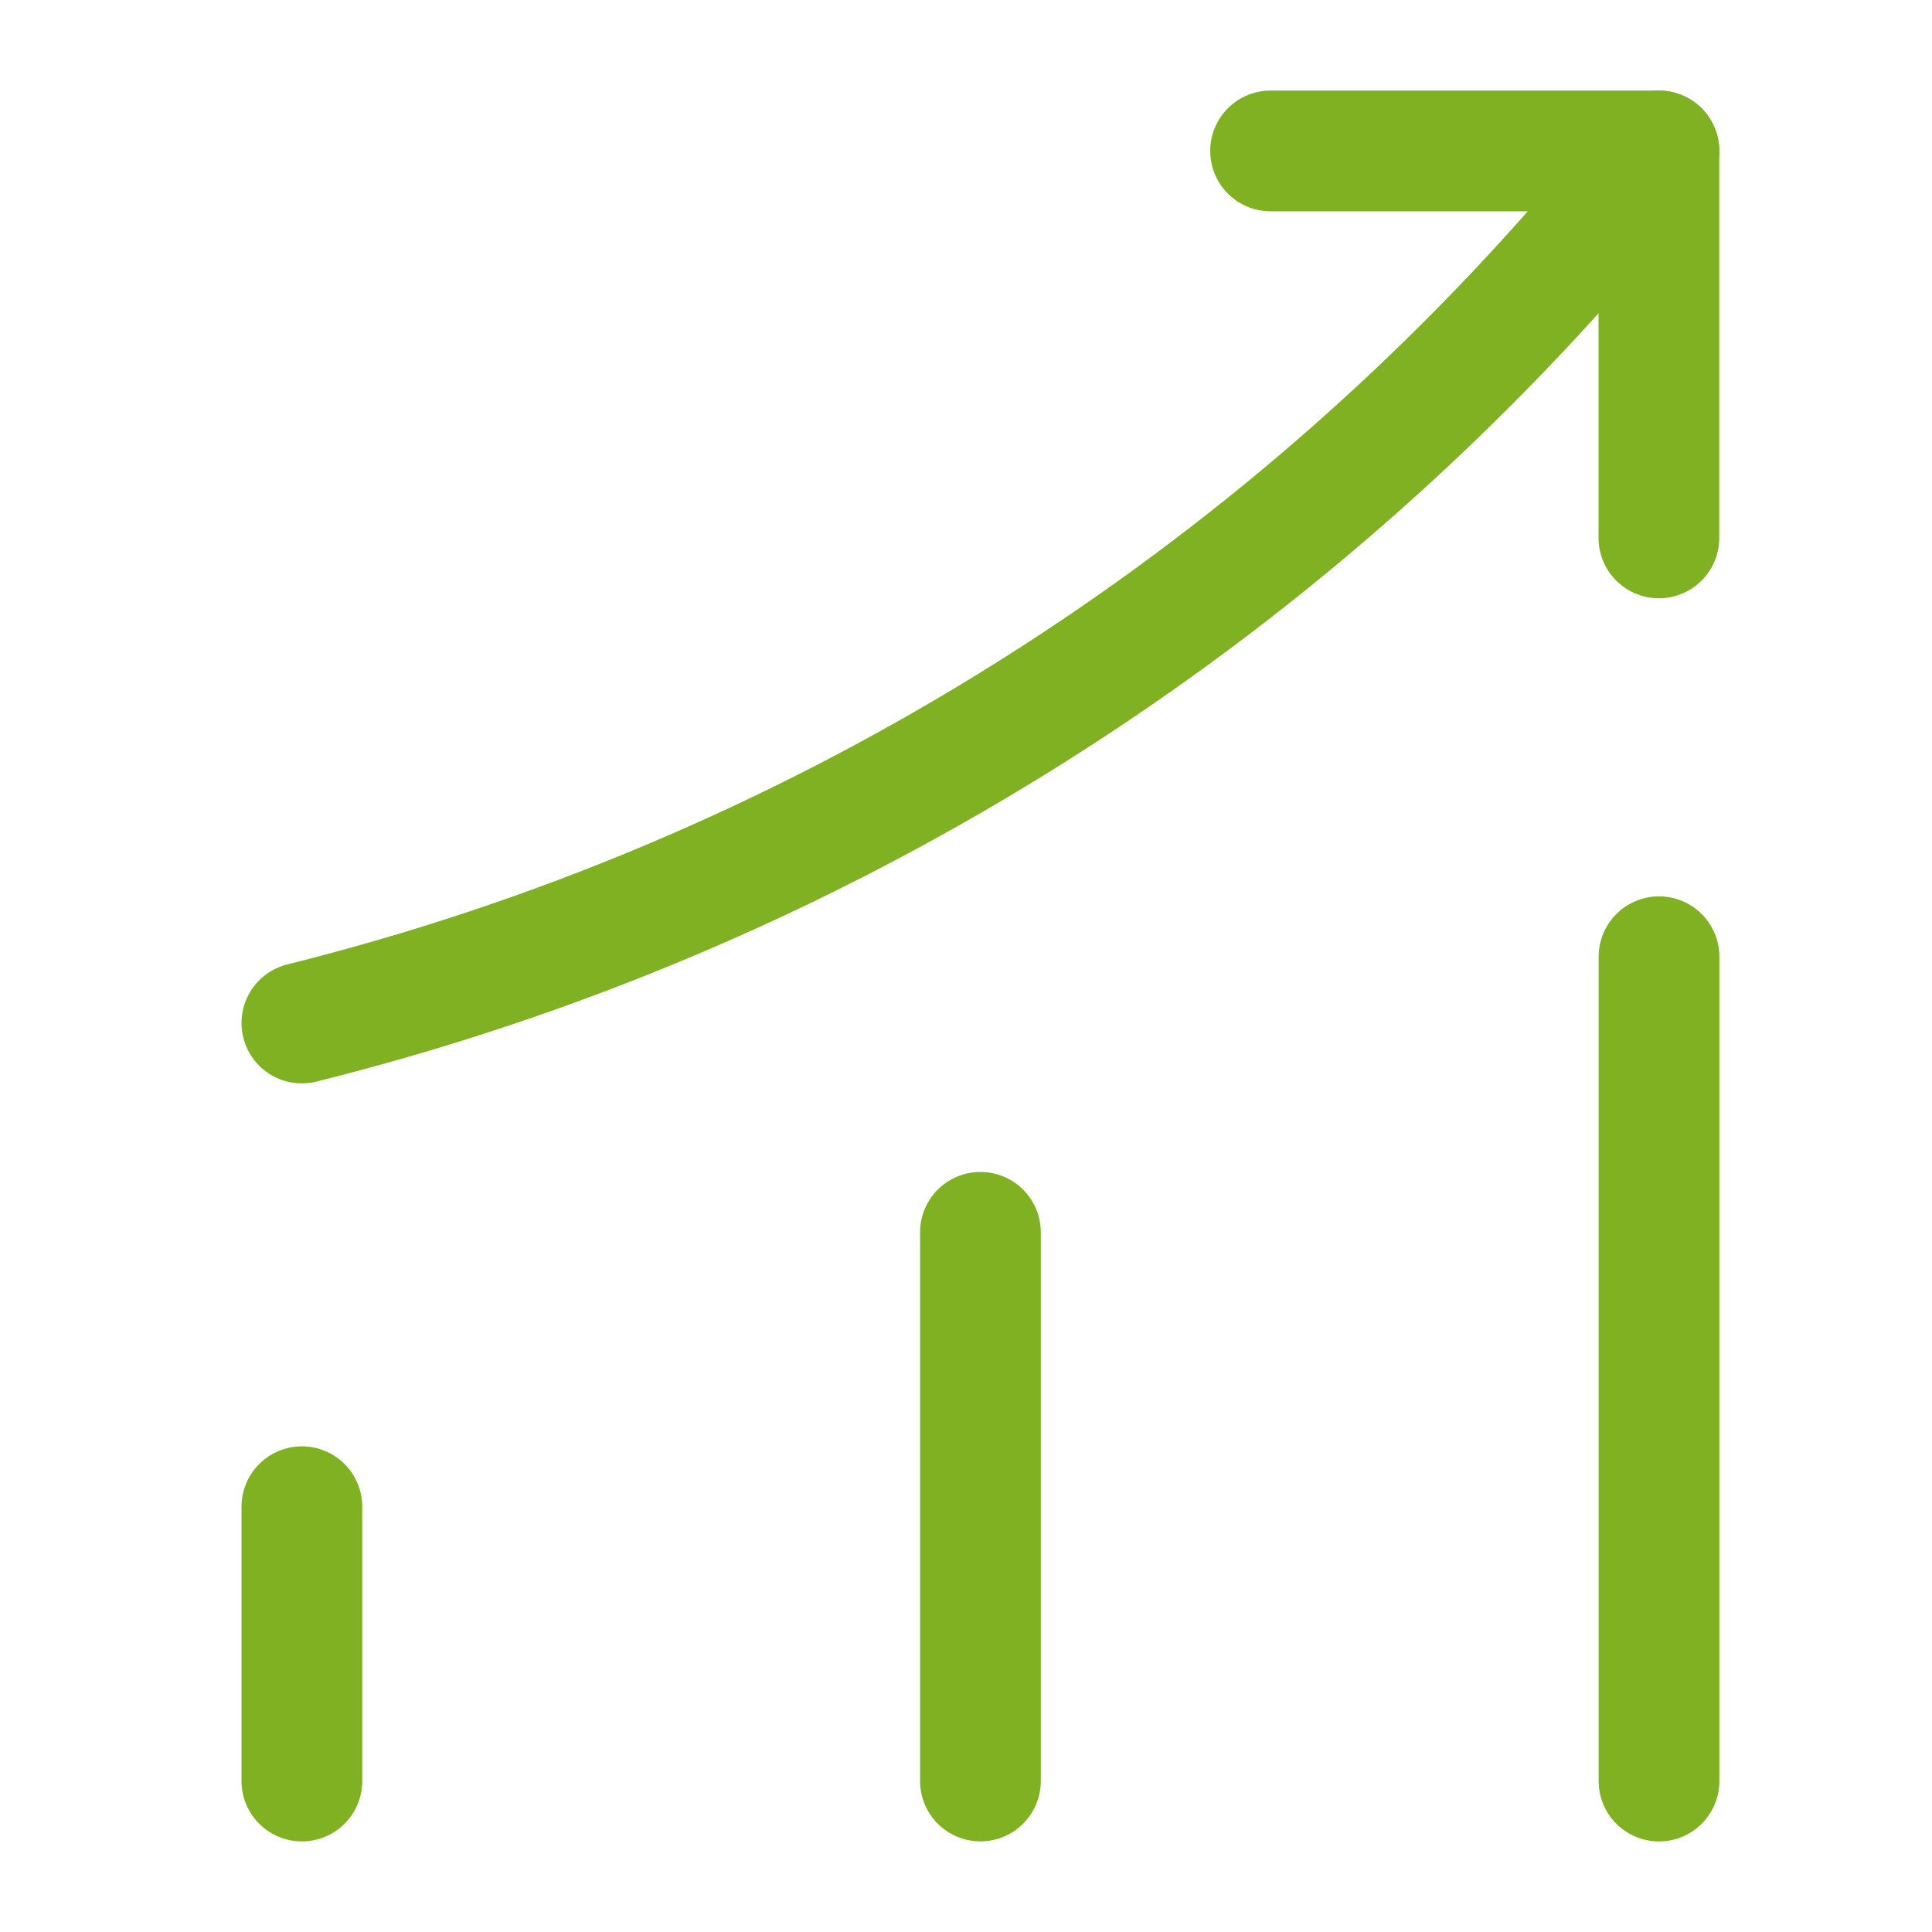
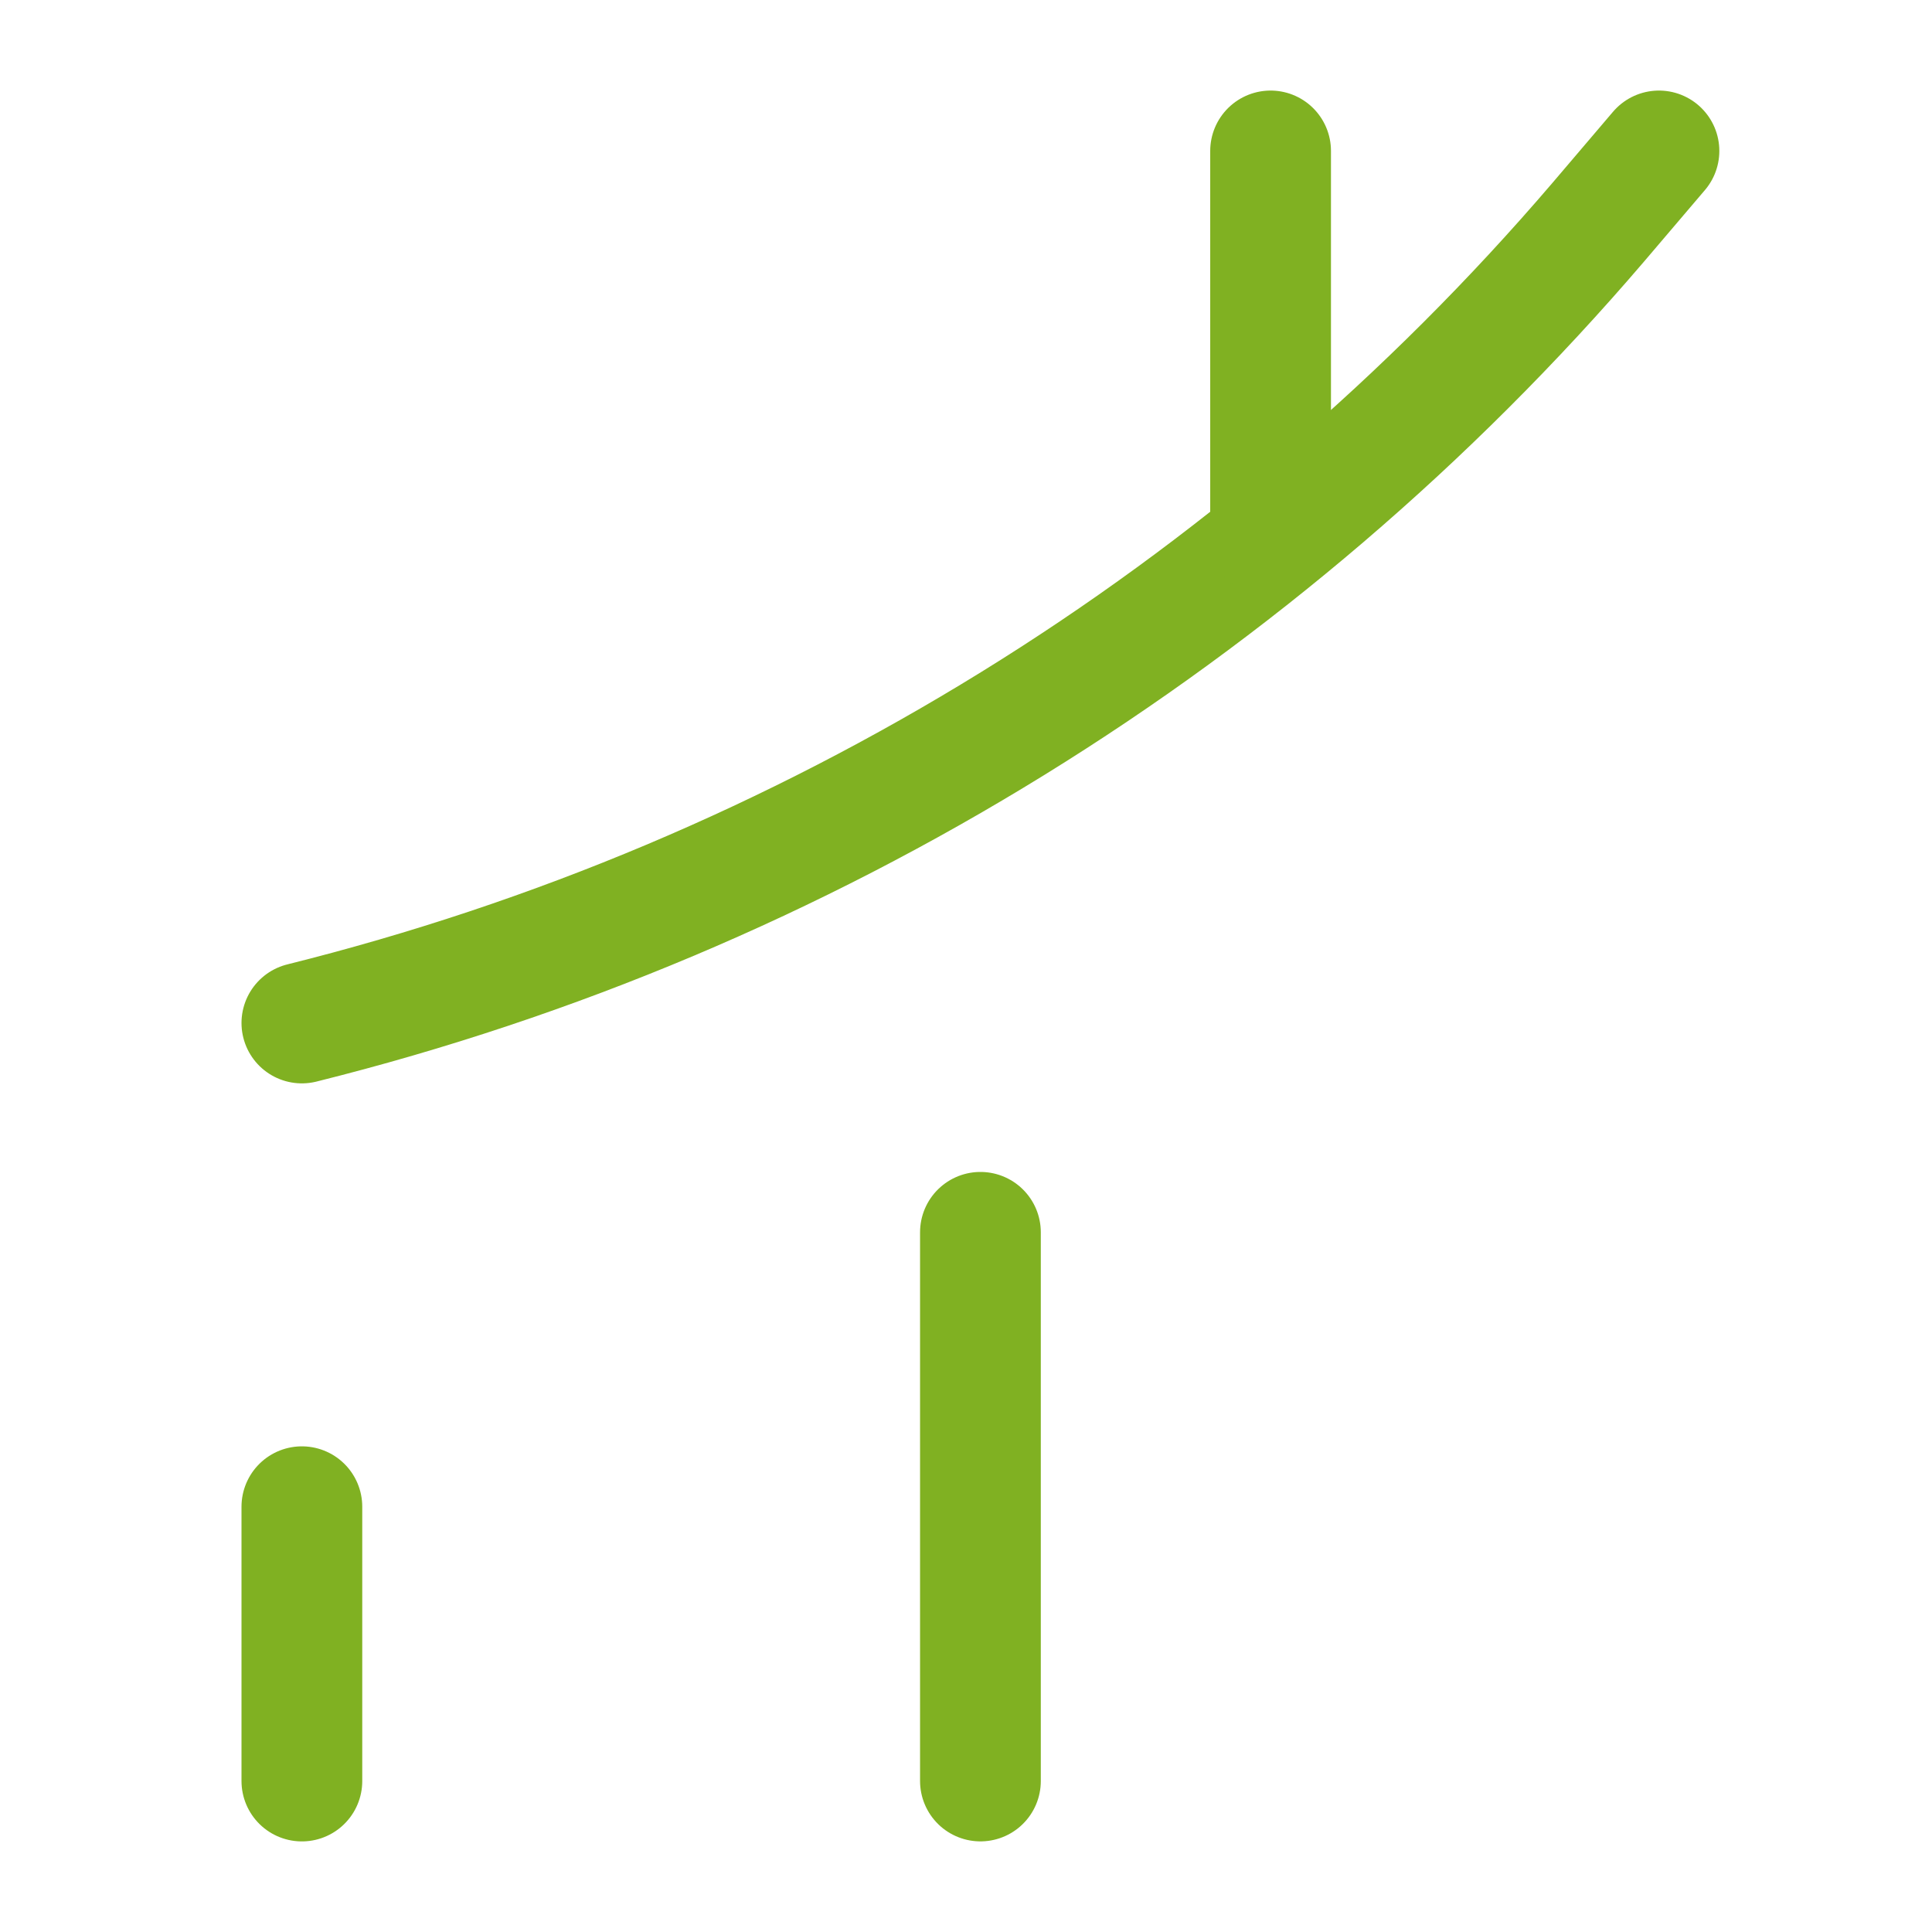
<svg xmlns="http://www.w3.org/2000/svg" width="64" height="64" viewBox="0 0 64 64" fill="none">
  <path d="M10 58.999V49.912" stroke="#80B122" stroke-width="4" stroke-linecap="round" />
  <path d="M32.478 58.998V40.822" stroke="#80B122" stroke-width="4" stroke-linecap="round" />
-   <path d="M54.957 59V31.693" stroke="#80B122" stroke-width="4" stroke-linecap="round" />
  <path d="M54.955 5L52.936 7.371C41.741 20.453 26.727 29.717 10 33.888" stroke="#80B122" stroke-width="4" stroke-linecap="round" />
-   <path d="M42.09 5H54.953V17.819" stroke="#80B122" stroke-width="4" stroke-linecap="round" stroke-linejoin="round" />
+   <path d="M42.09 5V17.819" stroke="#80B122" stroke-width="4" stroke-linecap="round" stroke-linejoin="round" />
</svg>